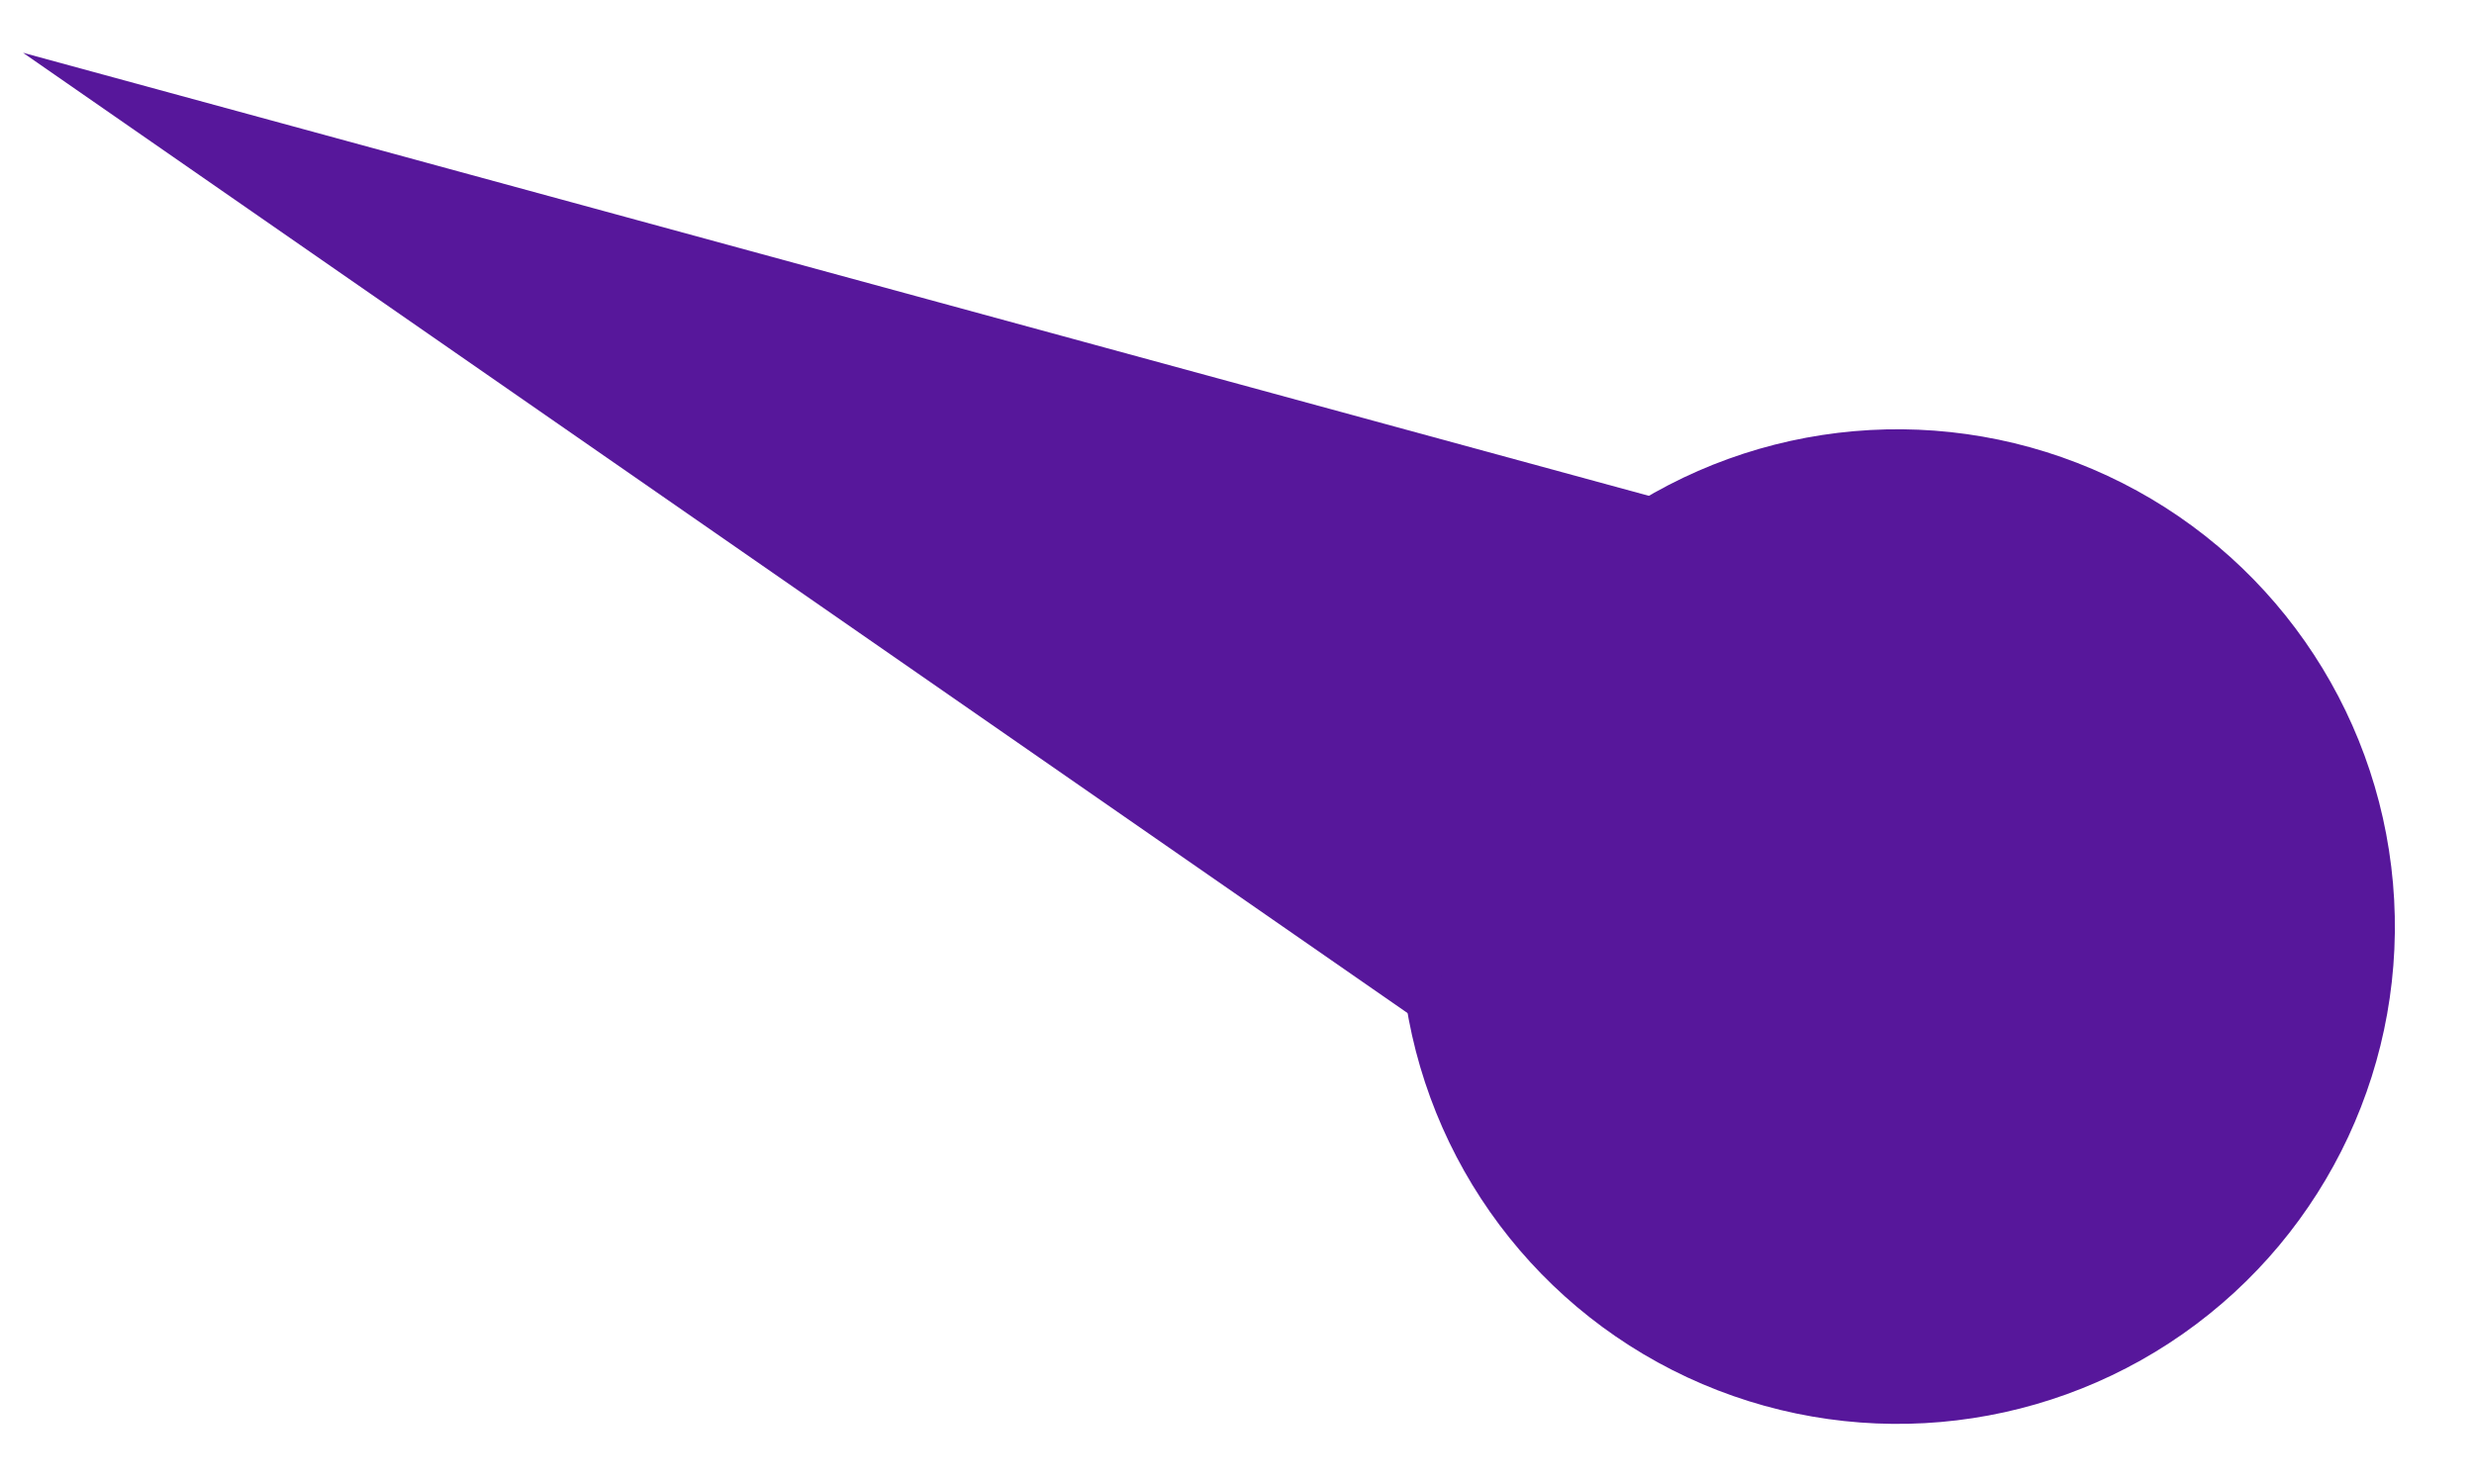
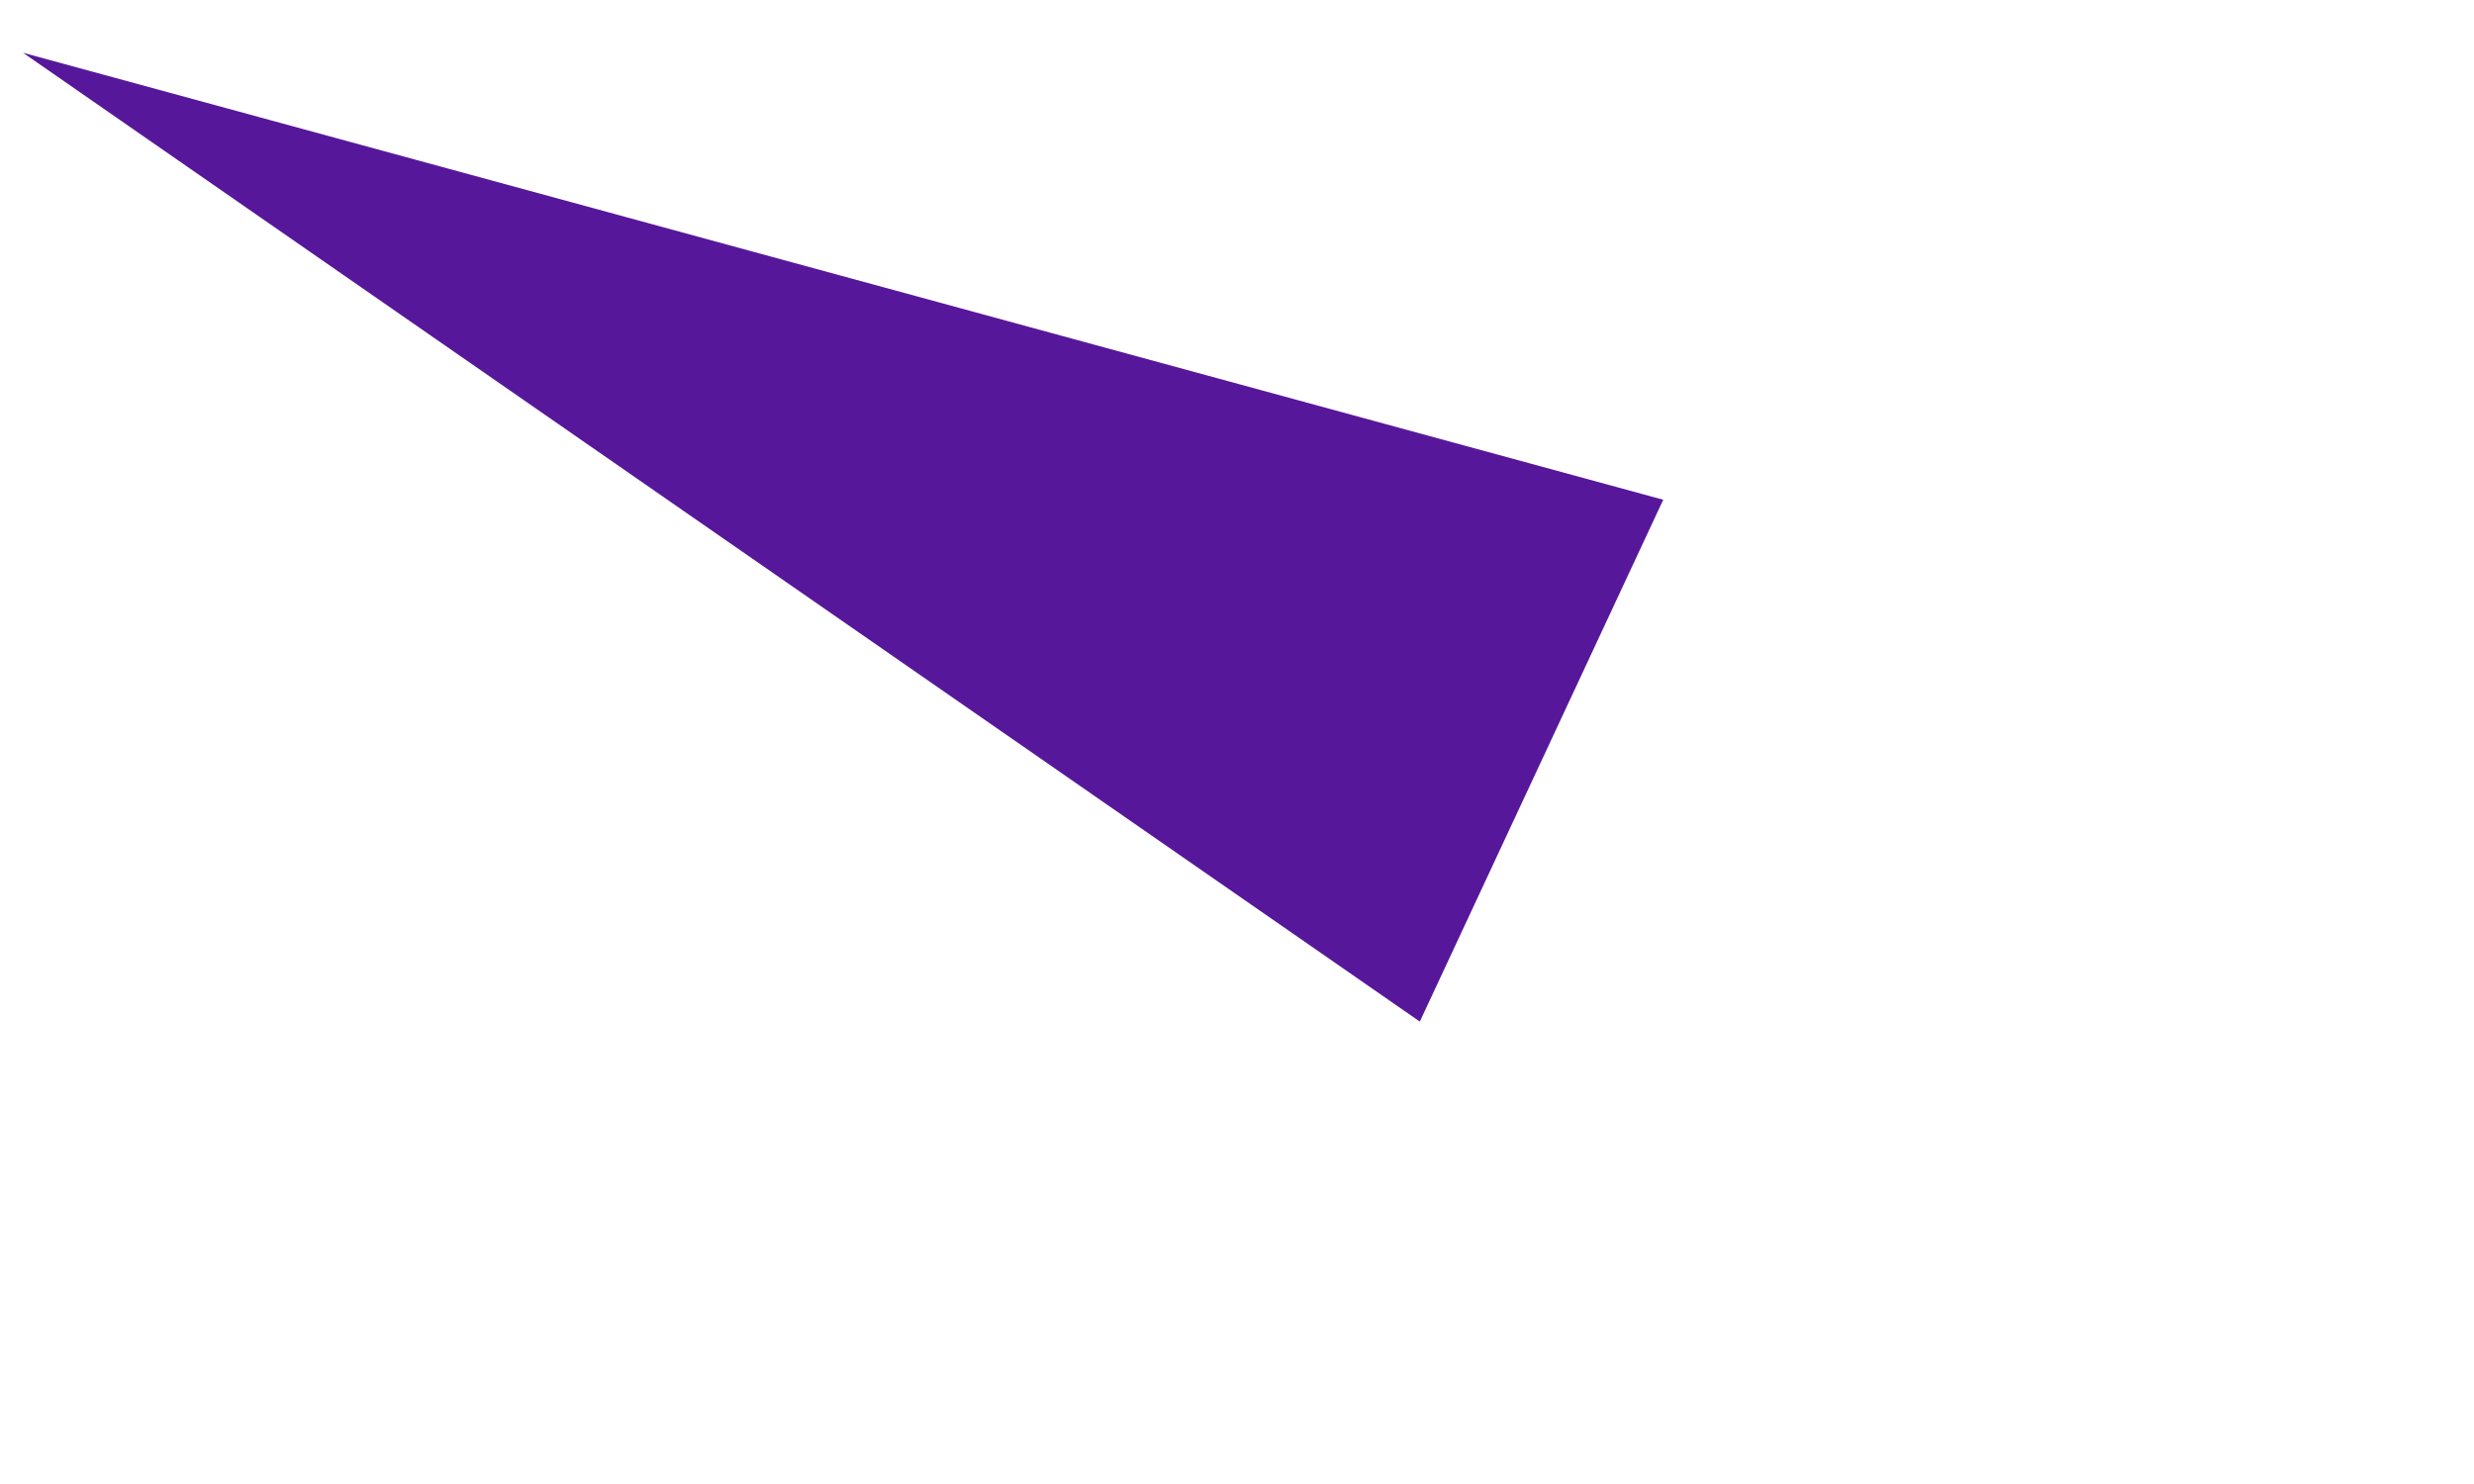
<svg xmlns="http://www.w3.org/2000/svg" width="30" height="18" viewBox="0 0 30 18">
  <g fill="#57179B" fill-rule="evenodd" transform="rotate(-65 3.658 4.835)">
-     <circle cx="6.032" cy="25.079" r="6.032" />
    <polygon points="6.032 0 9.524 20.317 2.54 20.317" />
  </g>
</svg>